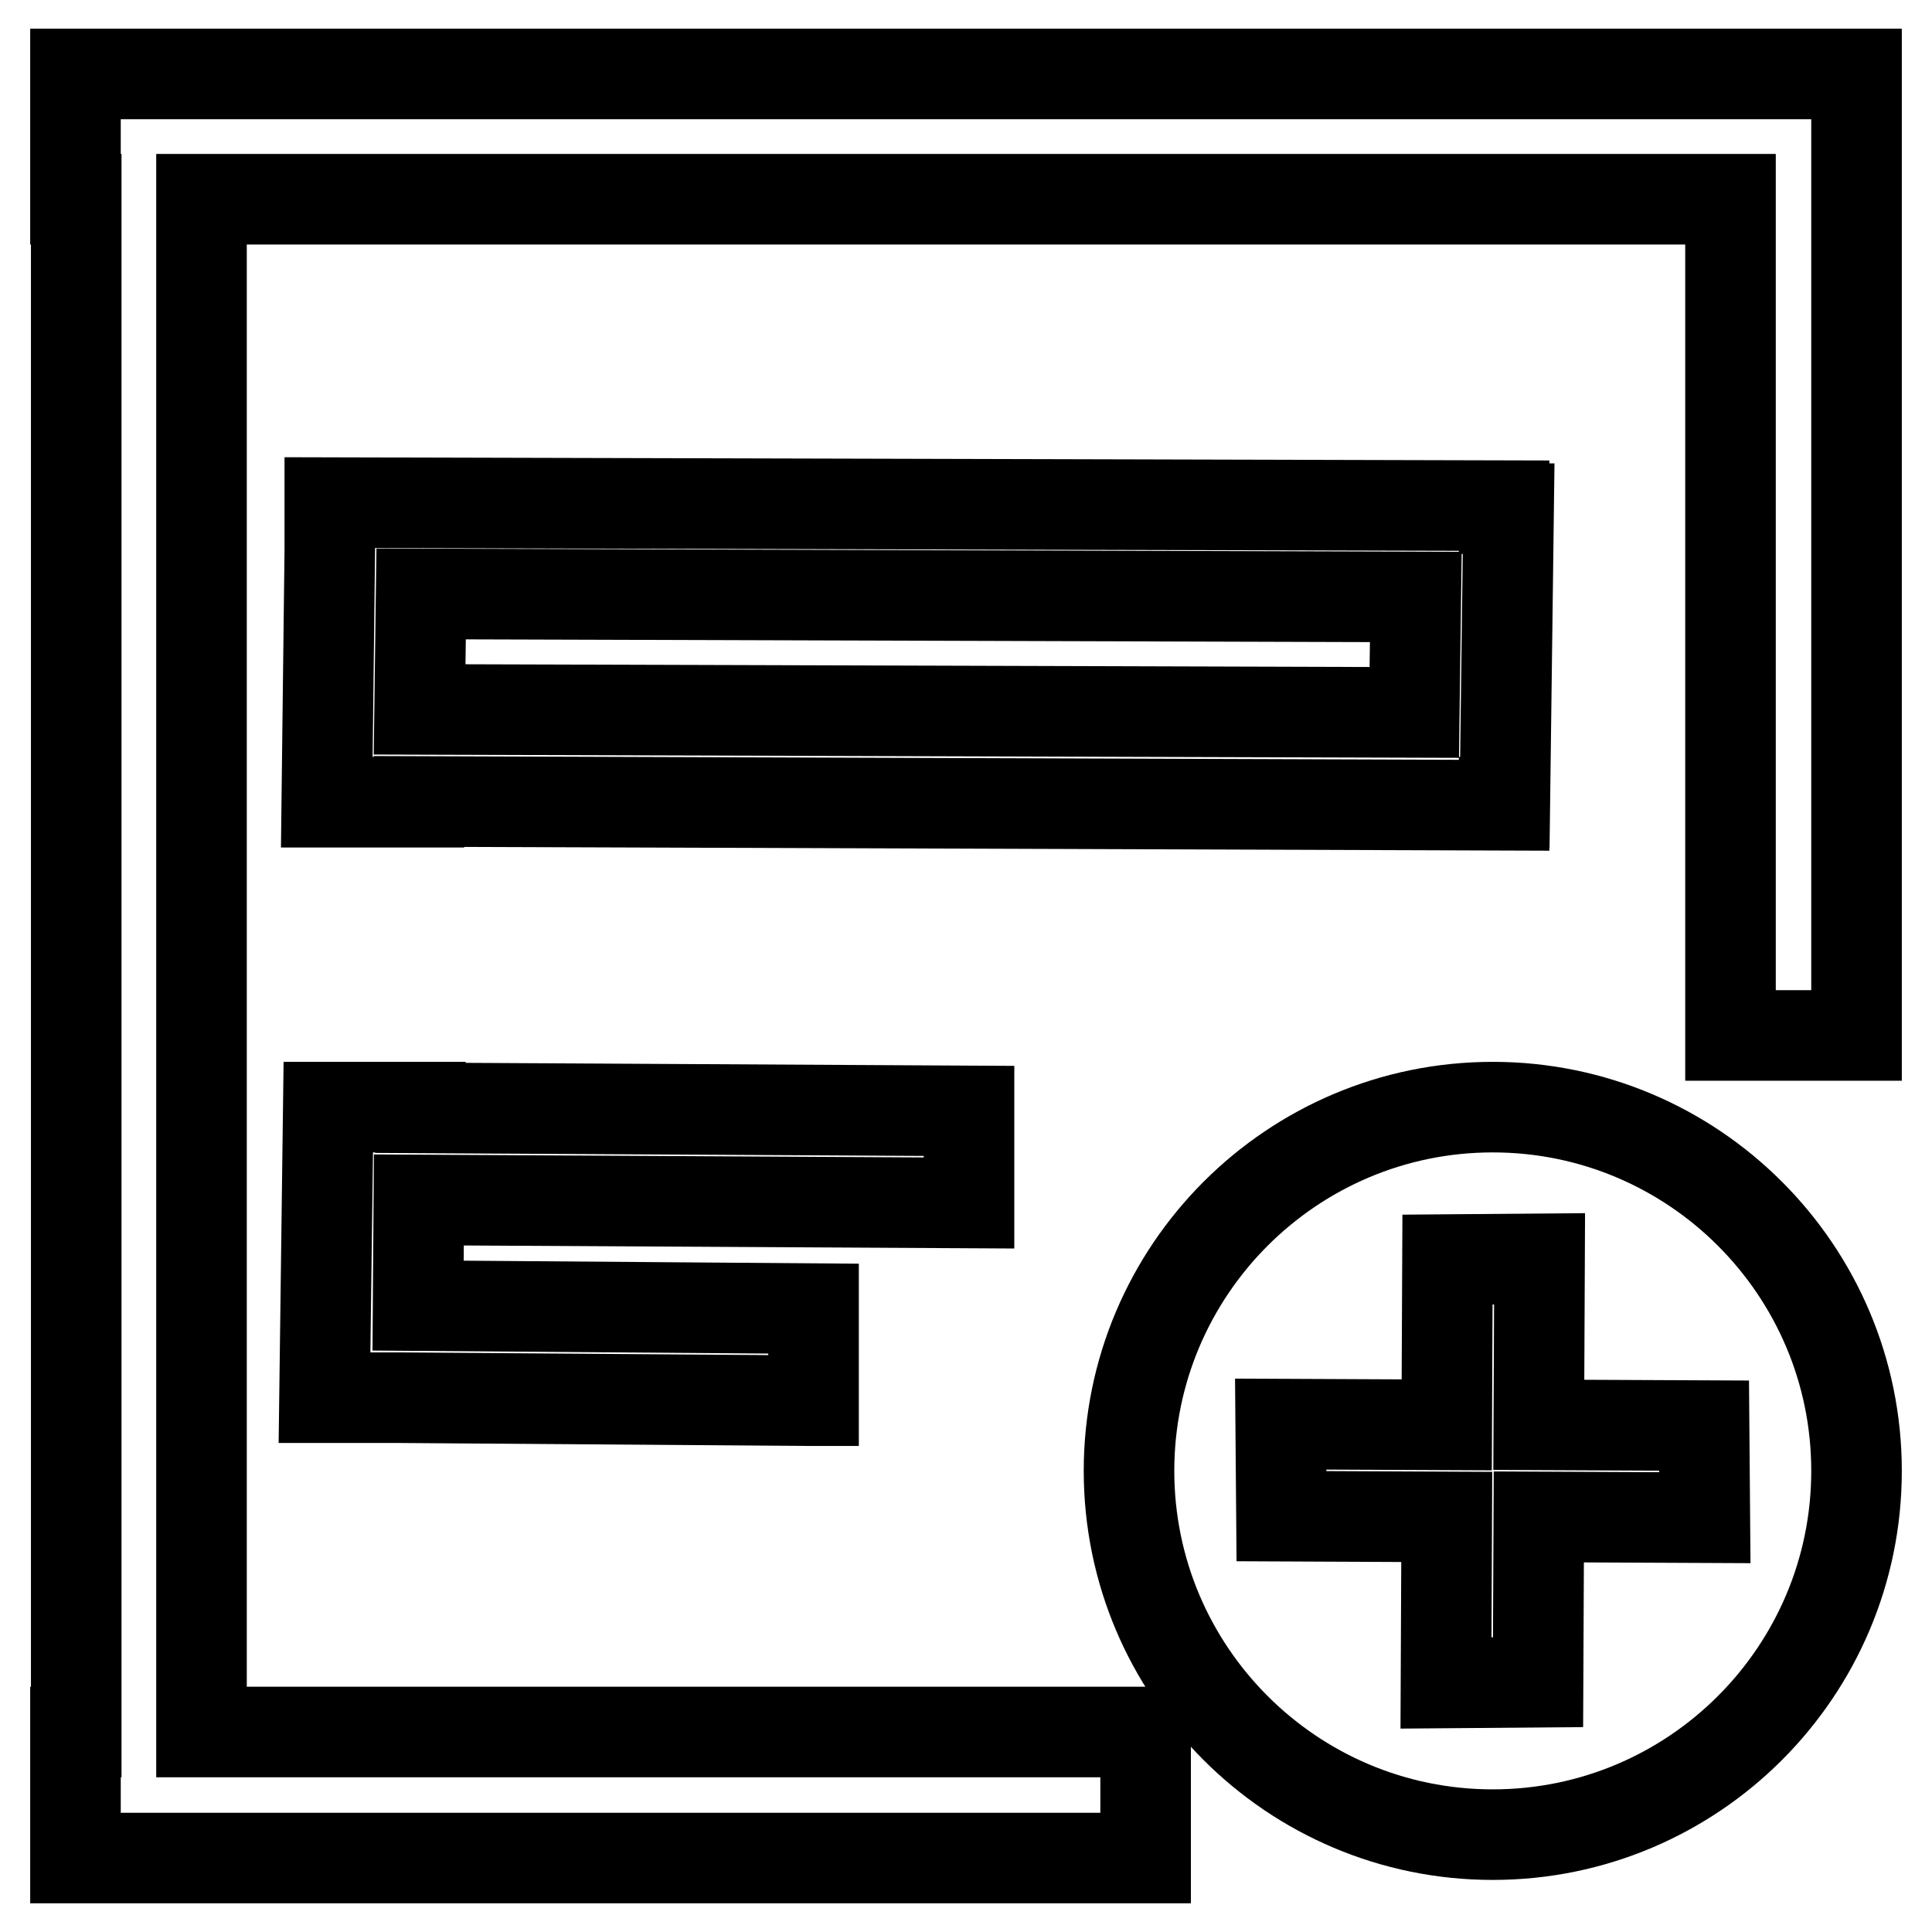
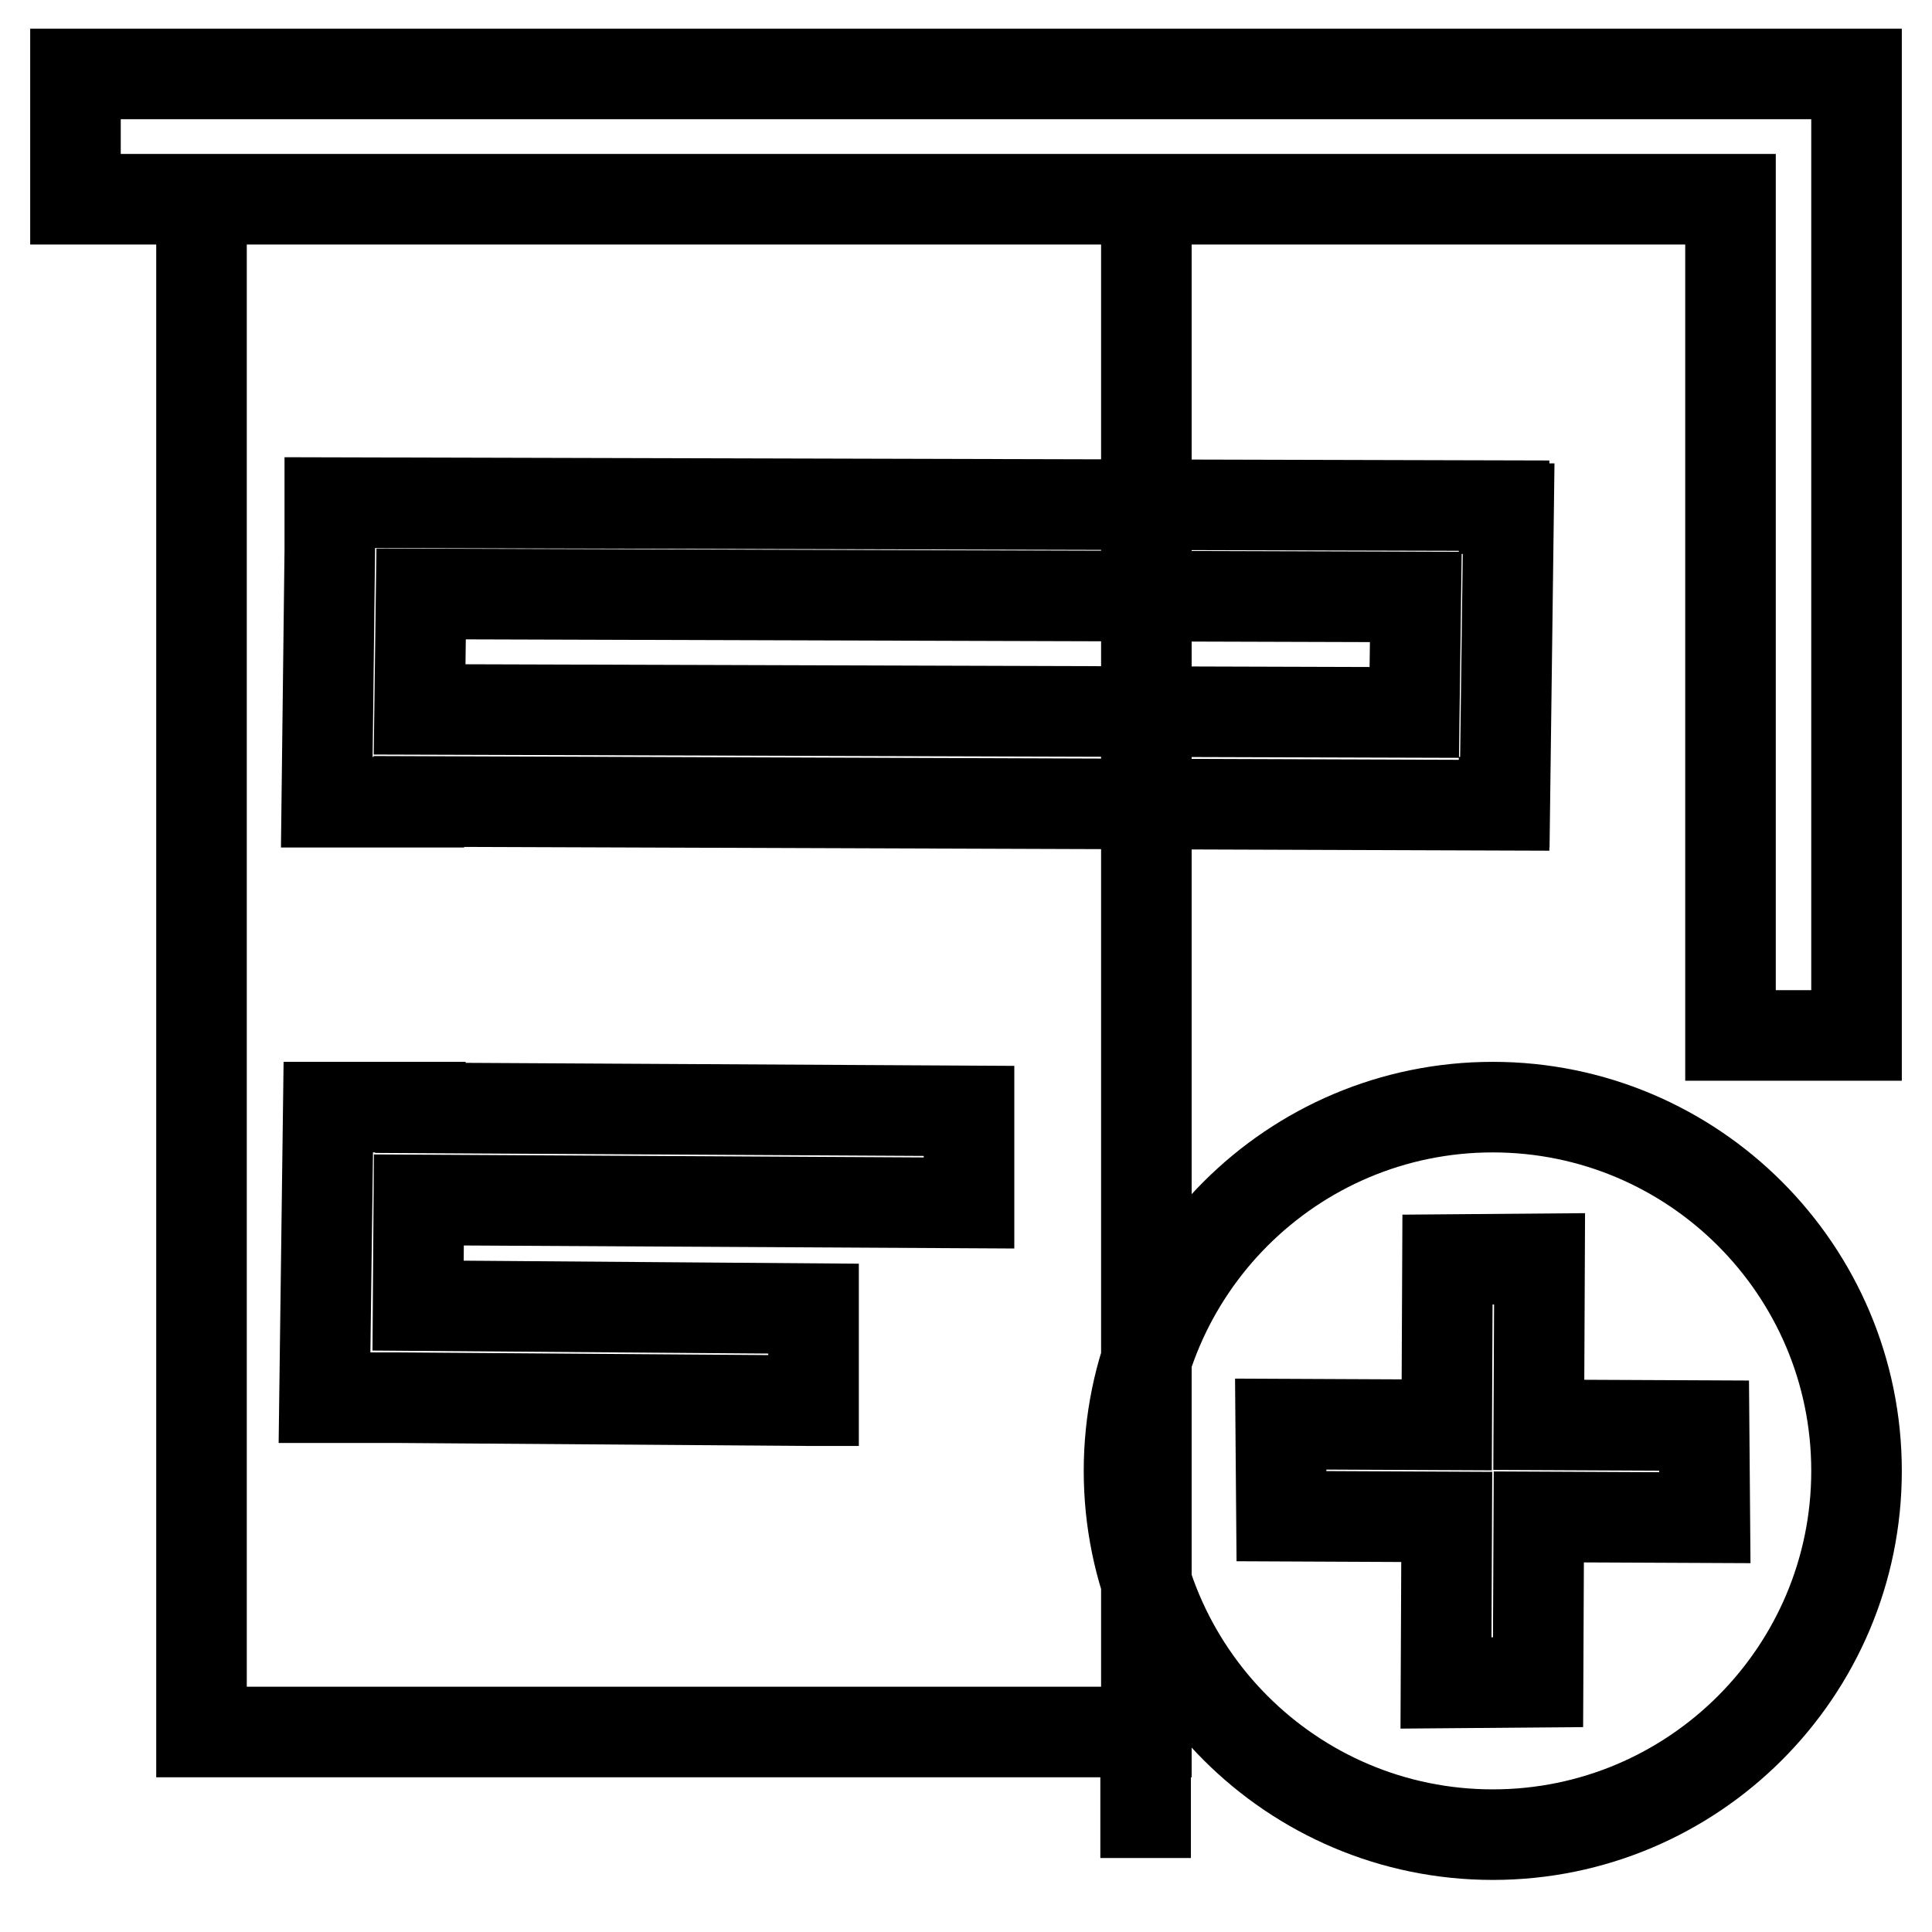
<svg xmlns="http://www.w3.org/2000/svg" version="1.1" x="0px" y="0px" viewBox="0 0 256 256" enable-background="new 0 0 256 256" xml:space="preserve">
  <g>
-     <path stroke-width="12" fill-opacity="0" stroke="#000000" d="M229.3,26.4H26.7v203.1h125.1v16.7H10v-16.7h0.1V26.4H10V9.8h236V10v16.4v110.8h-16.7V26.4z M107.7,185.6 l-55.1-0.4H43l0.5-38.5h12.2l0,0.1l72.7,0.4v12.2L55.5,159L55.4,173l52.4,0.4V185.6z M199.3,67v0.4h0.6l-0.5,38.9h-0.1v0.4 l-143.8-0.5l0,0.1H43.3l0.4-33.4v-6.3L199.3,67z M187.4,94.4l0.2-15.3L55.8,78.7L55.6,94L187.4,94.4z M197.8,146.7 c26.6,0,48.2,21.6,48.2,48.2s-21.6,48.2-48.2,48.2c-26.6,0-48.2-21.6-48.2-48.2S171.2,146.7,197.8,146.7z M169.8,200.9l21.9,0.1 l-0.1,22l12.2-0.1l0.1-21.9l22,0.1l-0.1-12.2l-21.9-0.1l0.1-22l-12.2,0.1l-0.1,21.9l-22-0.1L169.8,200.9z" />
+     <path stroke-width="12" fill-opacity="0" stroke="#000000" d="M229.3,26.4H26.7v203.1h125.1v16.7v-16.7h0.1V26.4H10V9.8h236V10v16.4v110.8h-16.7V26.4z M107.7,185.6 l-55.1-0.4H43l0.5-38.5h12.2l0,0.1l72.7,0.4v12.2L55.5,159L55.4,173l52.4,0.4V185.6z M199.3,67v0.4h0.6l-0.5,38.9h-0.1v0.4 l-143.8-0.5l0,0.1H43.3l0.4-33.4v-6.3L199.3,67z M187.4,94.4l0.2-15.3L55.8,78.7L55.6,94L187.4,94.4z M197.8,146.7 c26.6,0,48.2,21.6,48.2,48.2s-21.6,48.2-48.2,48.2c-26.6,0-48.2-21.6-48.2-48.2S171.2,146.7,197.8,146.7z M169.8,200.9l21.9,0.1 l-0.1,22l12.2-0.1l0.1-21.9l22,0.1l-0.1-12.2l-21.9-0.1l0.1-22l-12.2,0.1l-0.1,21.9l-22-0.1L169.8,200.9z" />
  </g>
</svg>